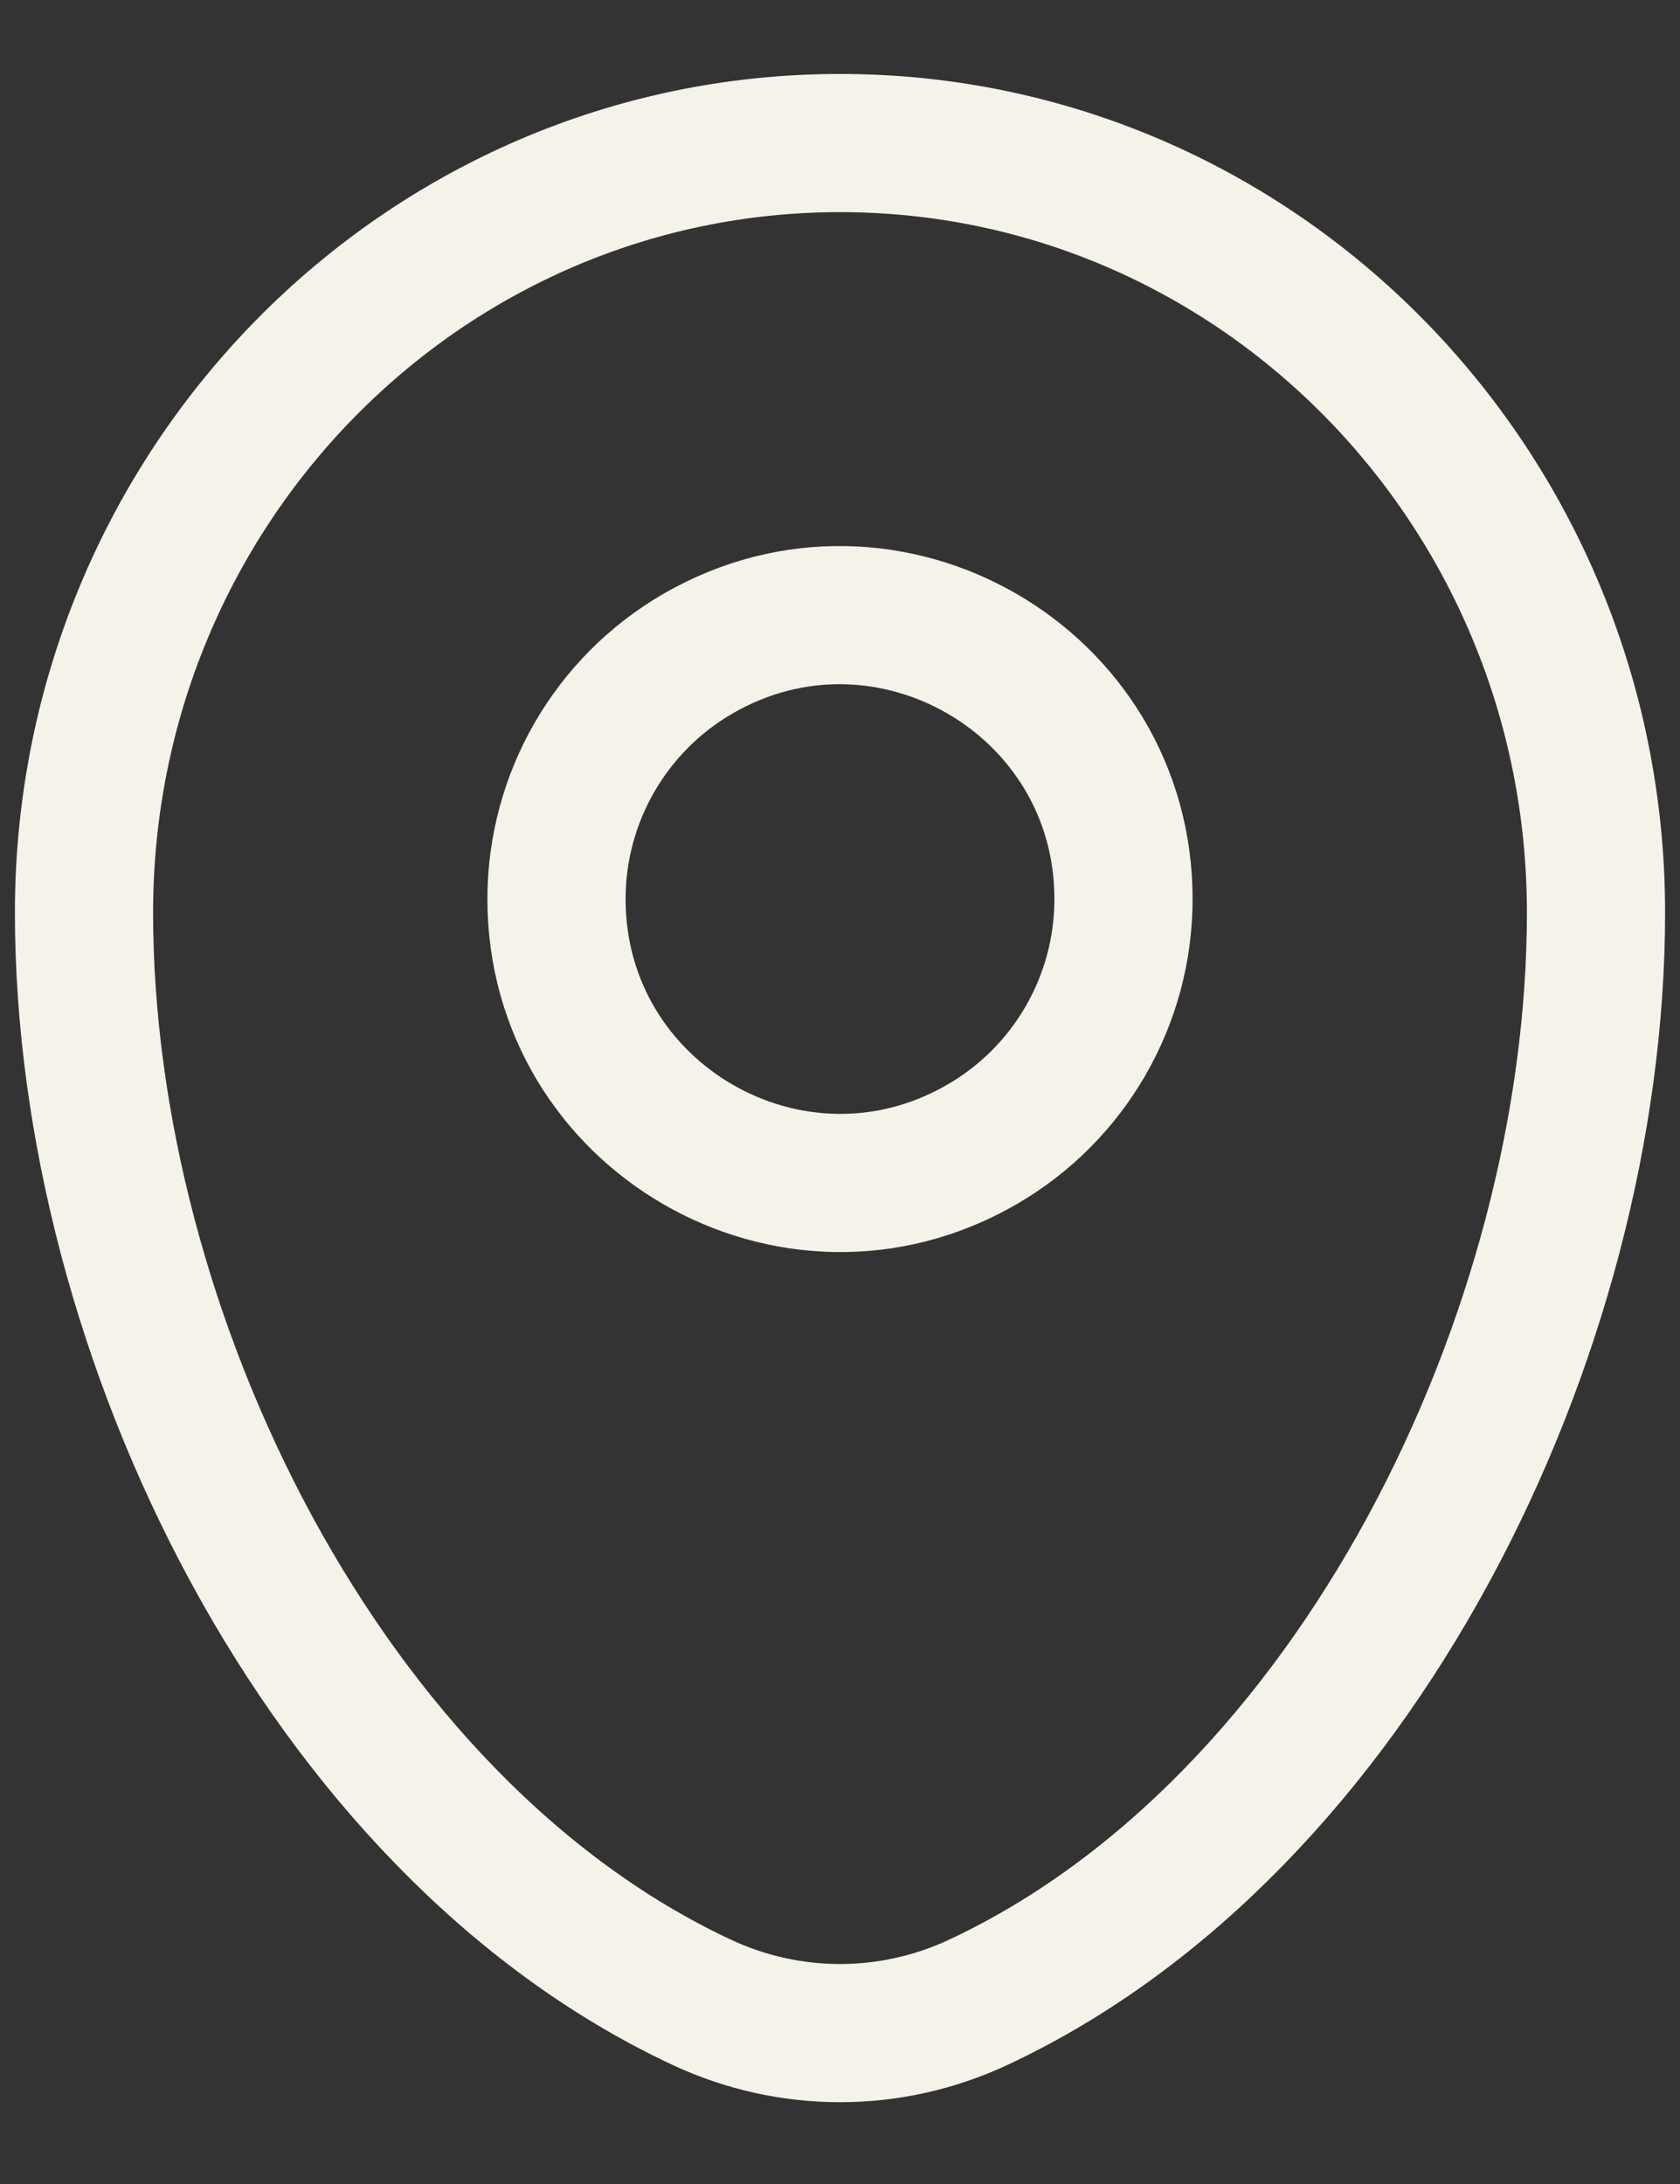
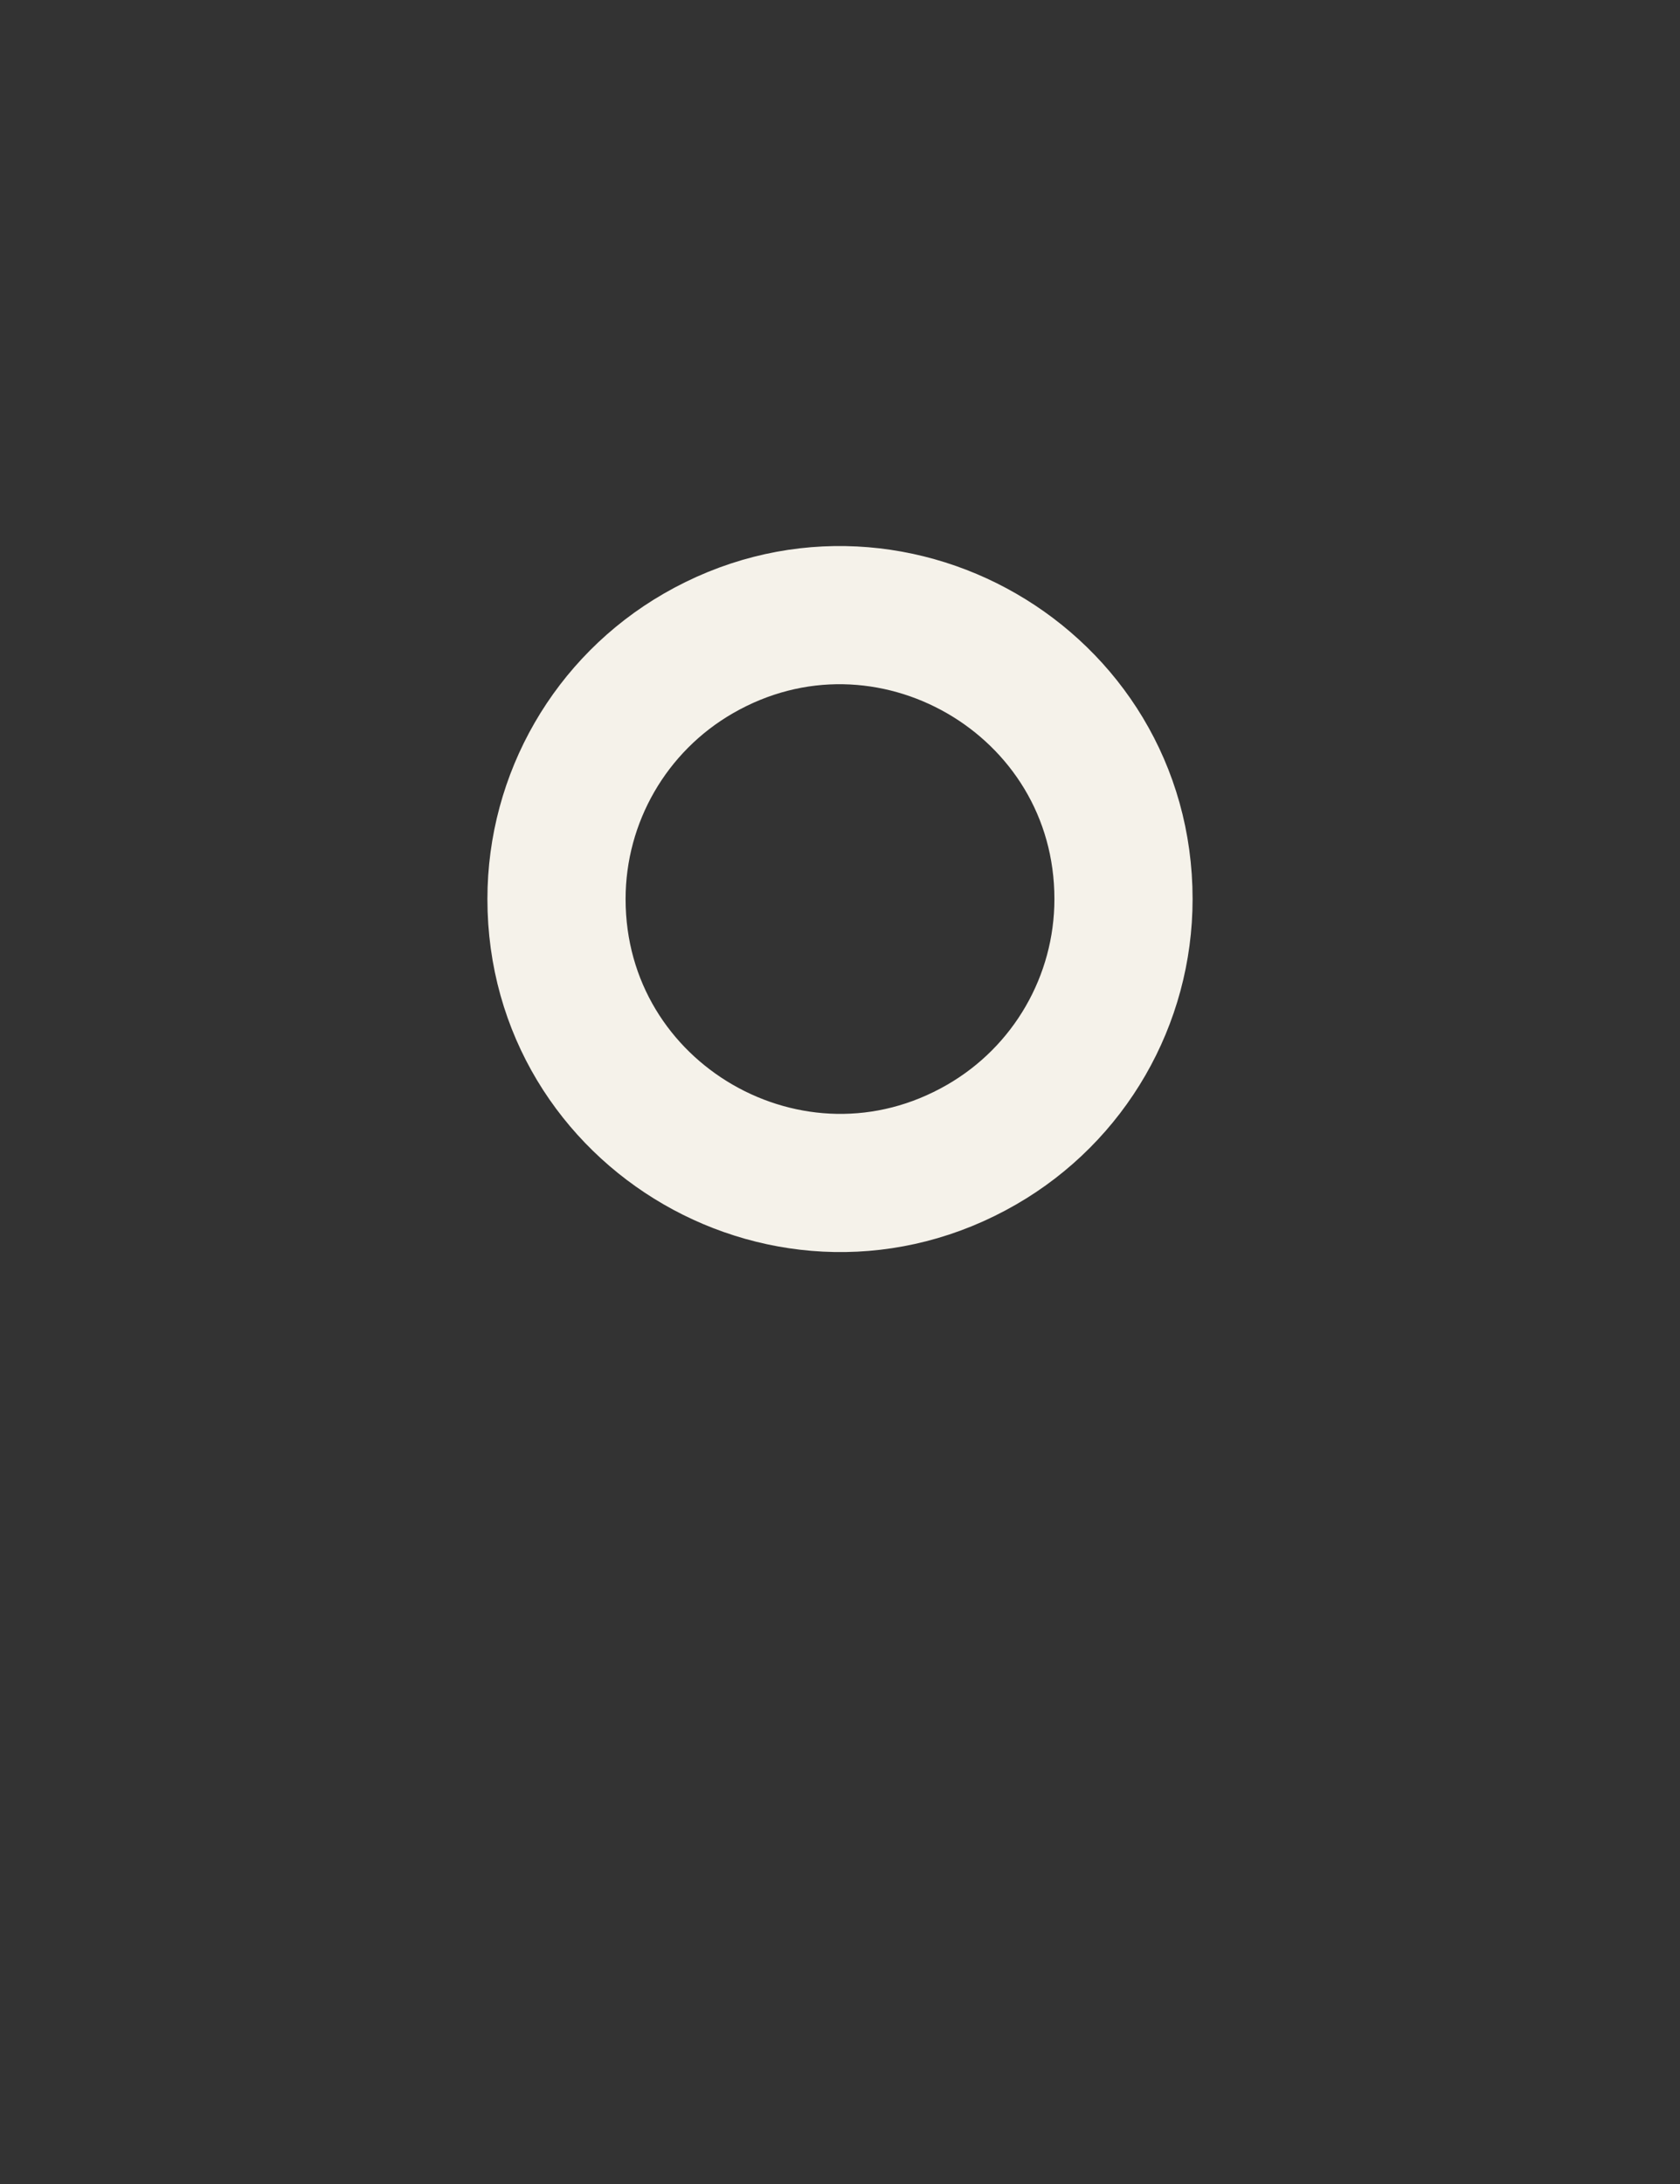
<svg xmlns="http://www.w3.org/2000/svg" width="20" height="26" viewBox="0 0 20 26" fill="none">
  <rect x="0" y="0" width="20" height="26" fill="#333333" stroke="none" />
-   <path d="M1 10.865C1 5.805 5.029 1.703 10 1.703C14.971 1.703 19 5.805 19 10.865C19 15.885 16.128 21.742 11.646 23.837C10.601 24.326 9.399 24.326 8.354 23.837C3.872 21.742 1 15.885 1 10.865Z" stroke="#F5F2EA" stroke-width="1.645" />
  <path d="M6.625 10.703C6.625 13.301 9.437 14.925 11.687 13.626C12.732 13.023 13.375 11.909 13.375 10.703C13.375 8.105 10.562 6.481 8.312 7.78C7.268 8.383 6.625 9.498 6.625 10.703Z" stroke="#F5F2EA" stroke-width="1.645" />
</svg>